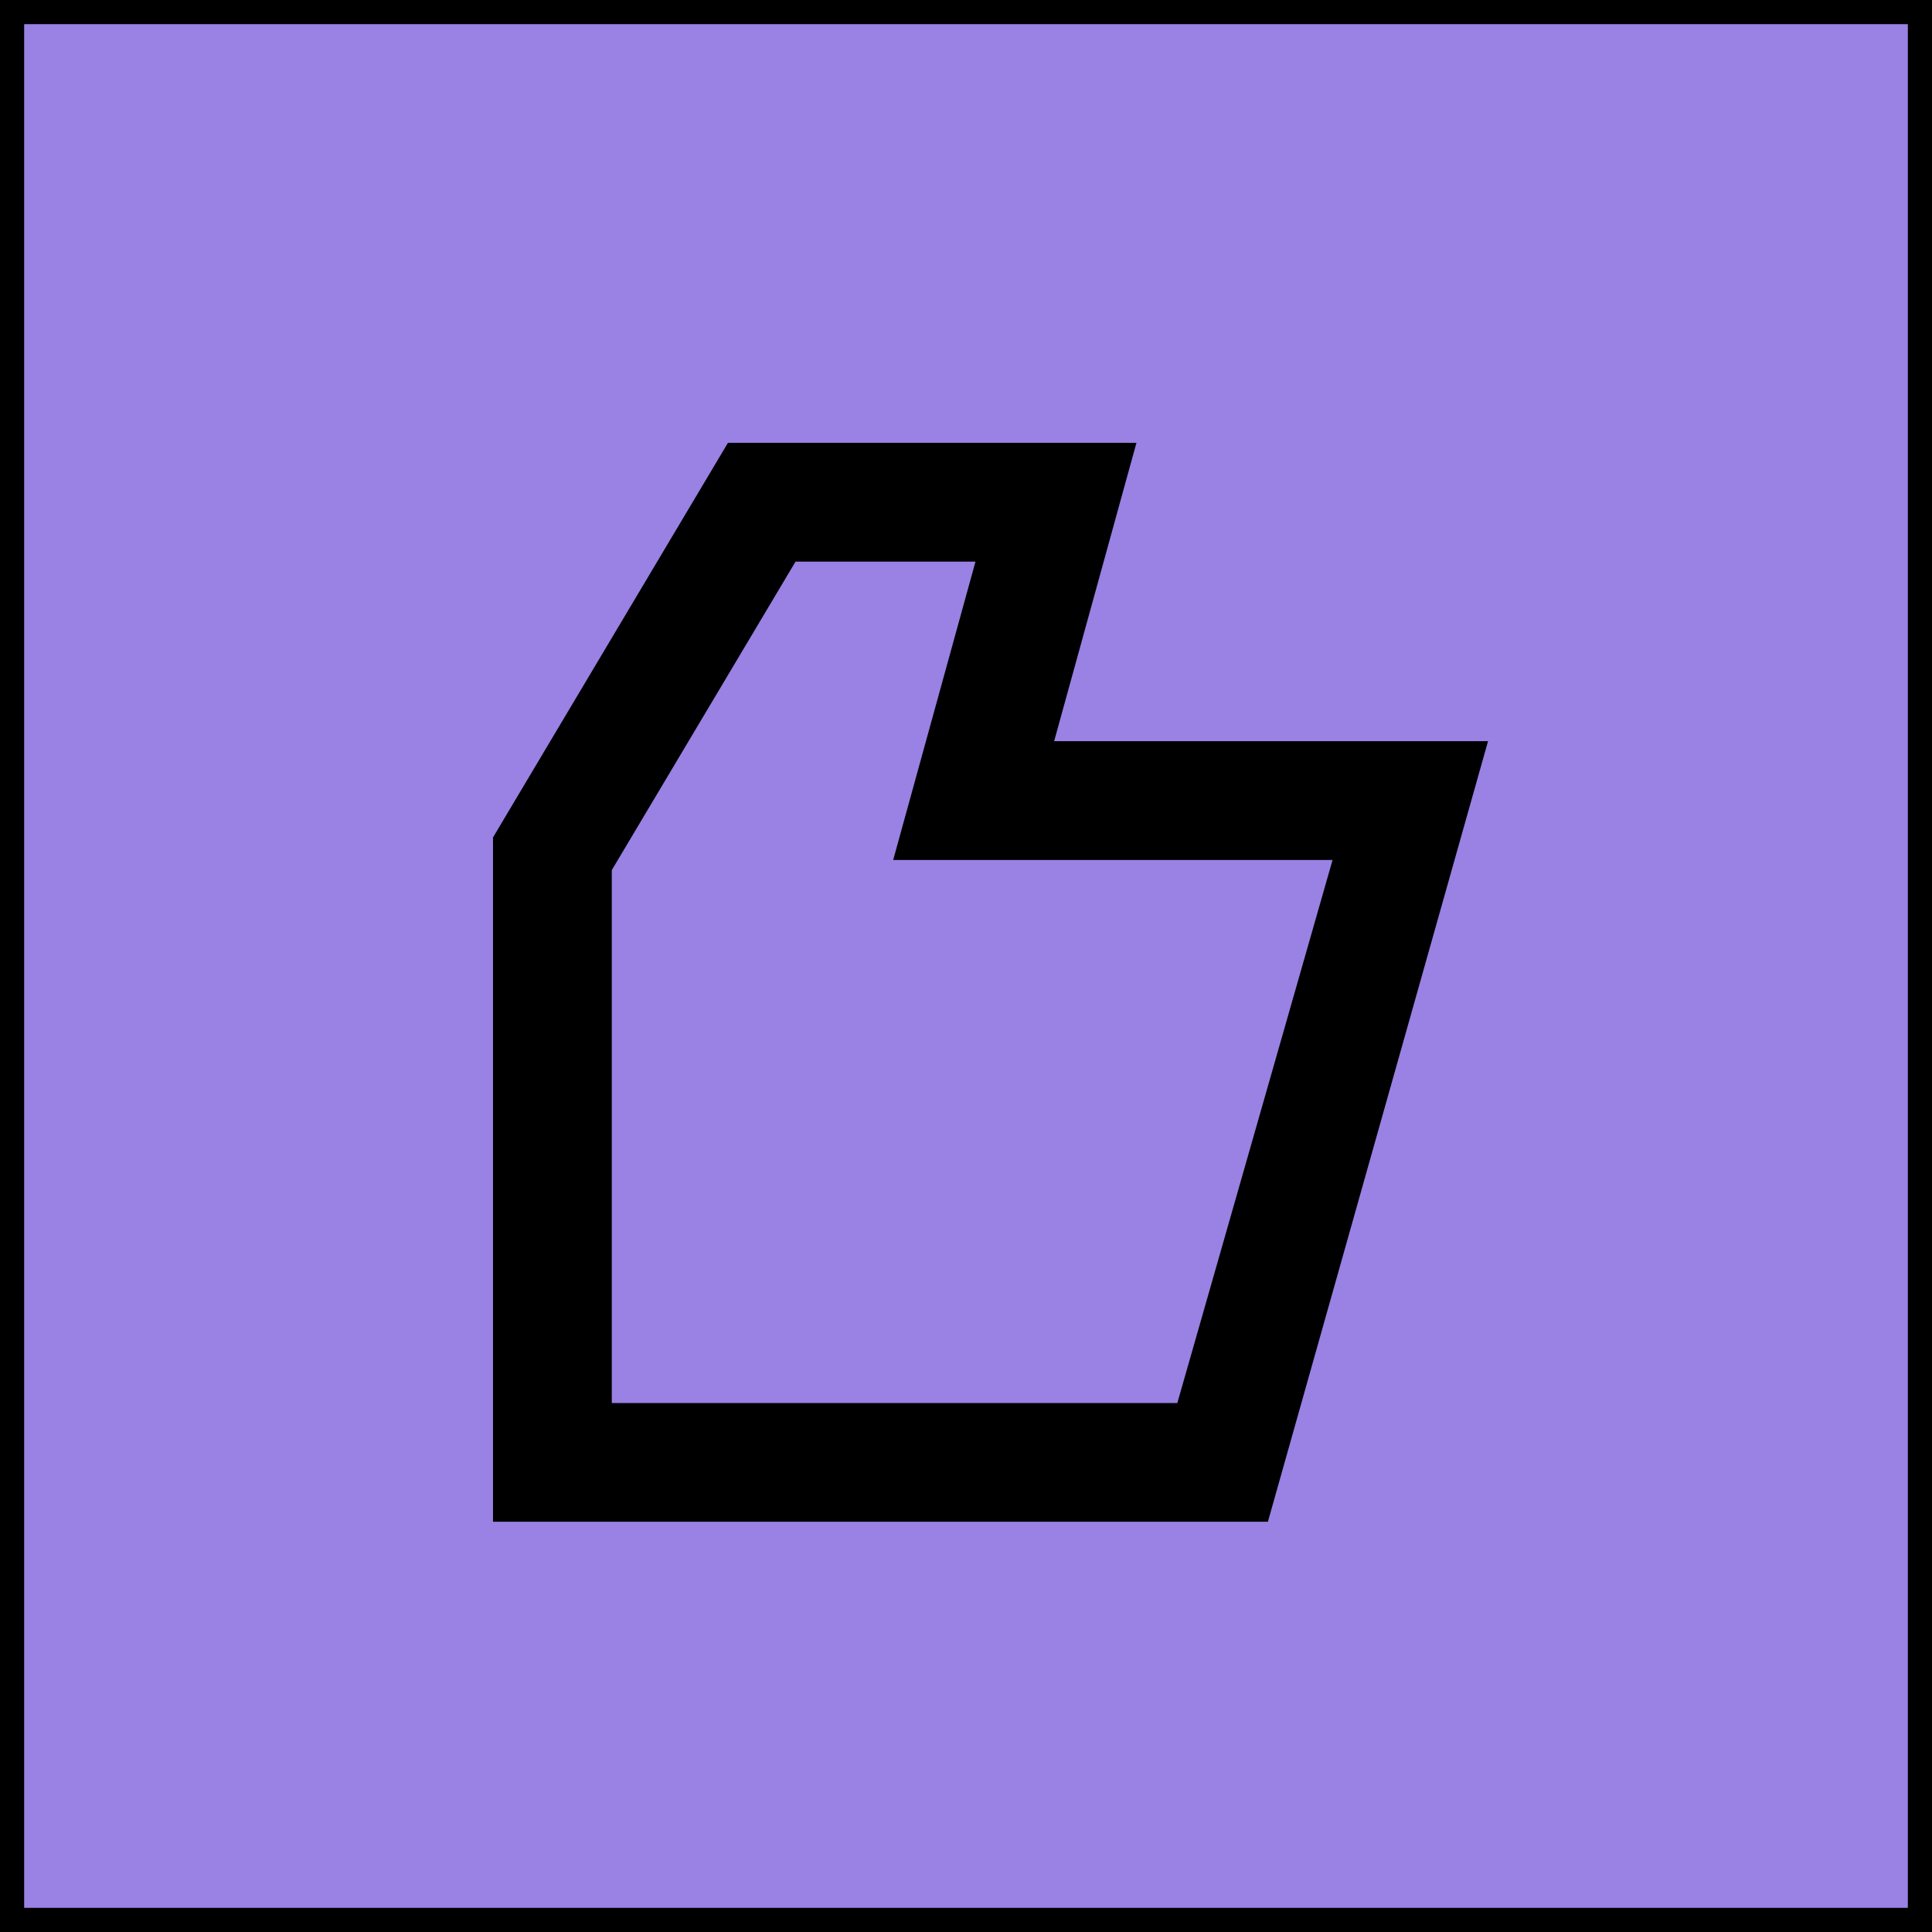
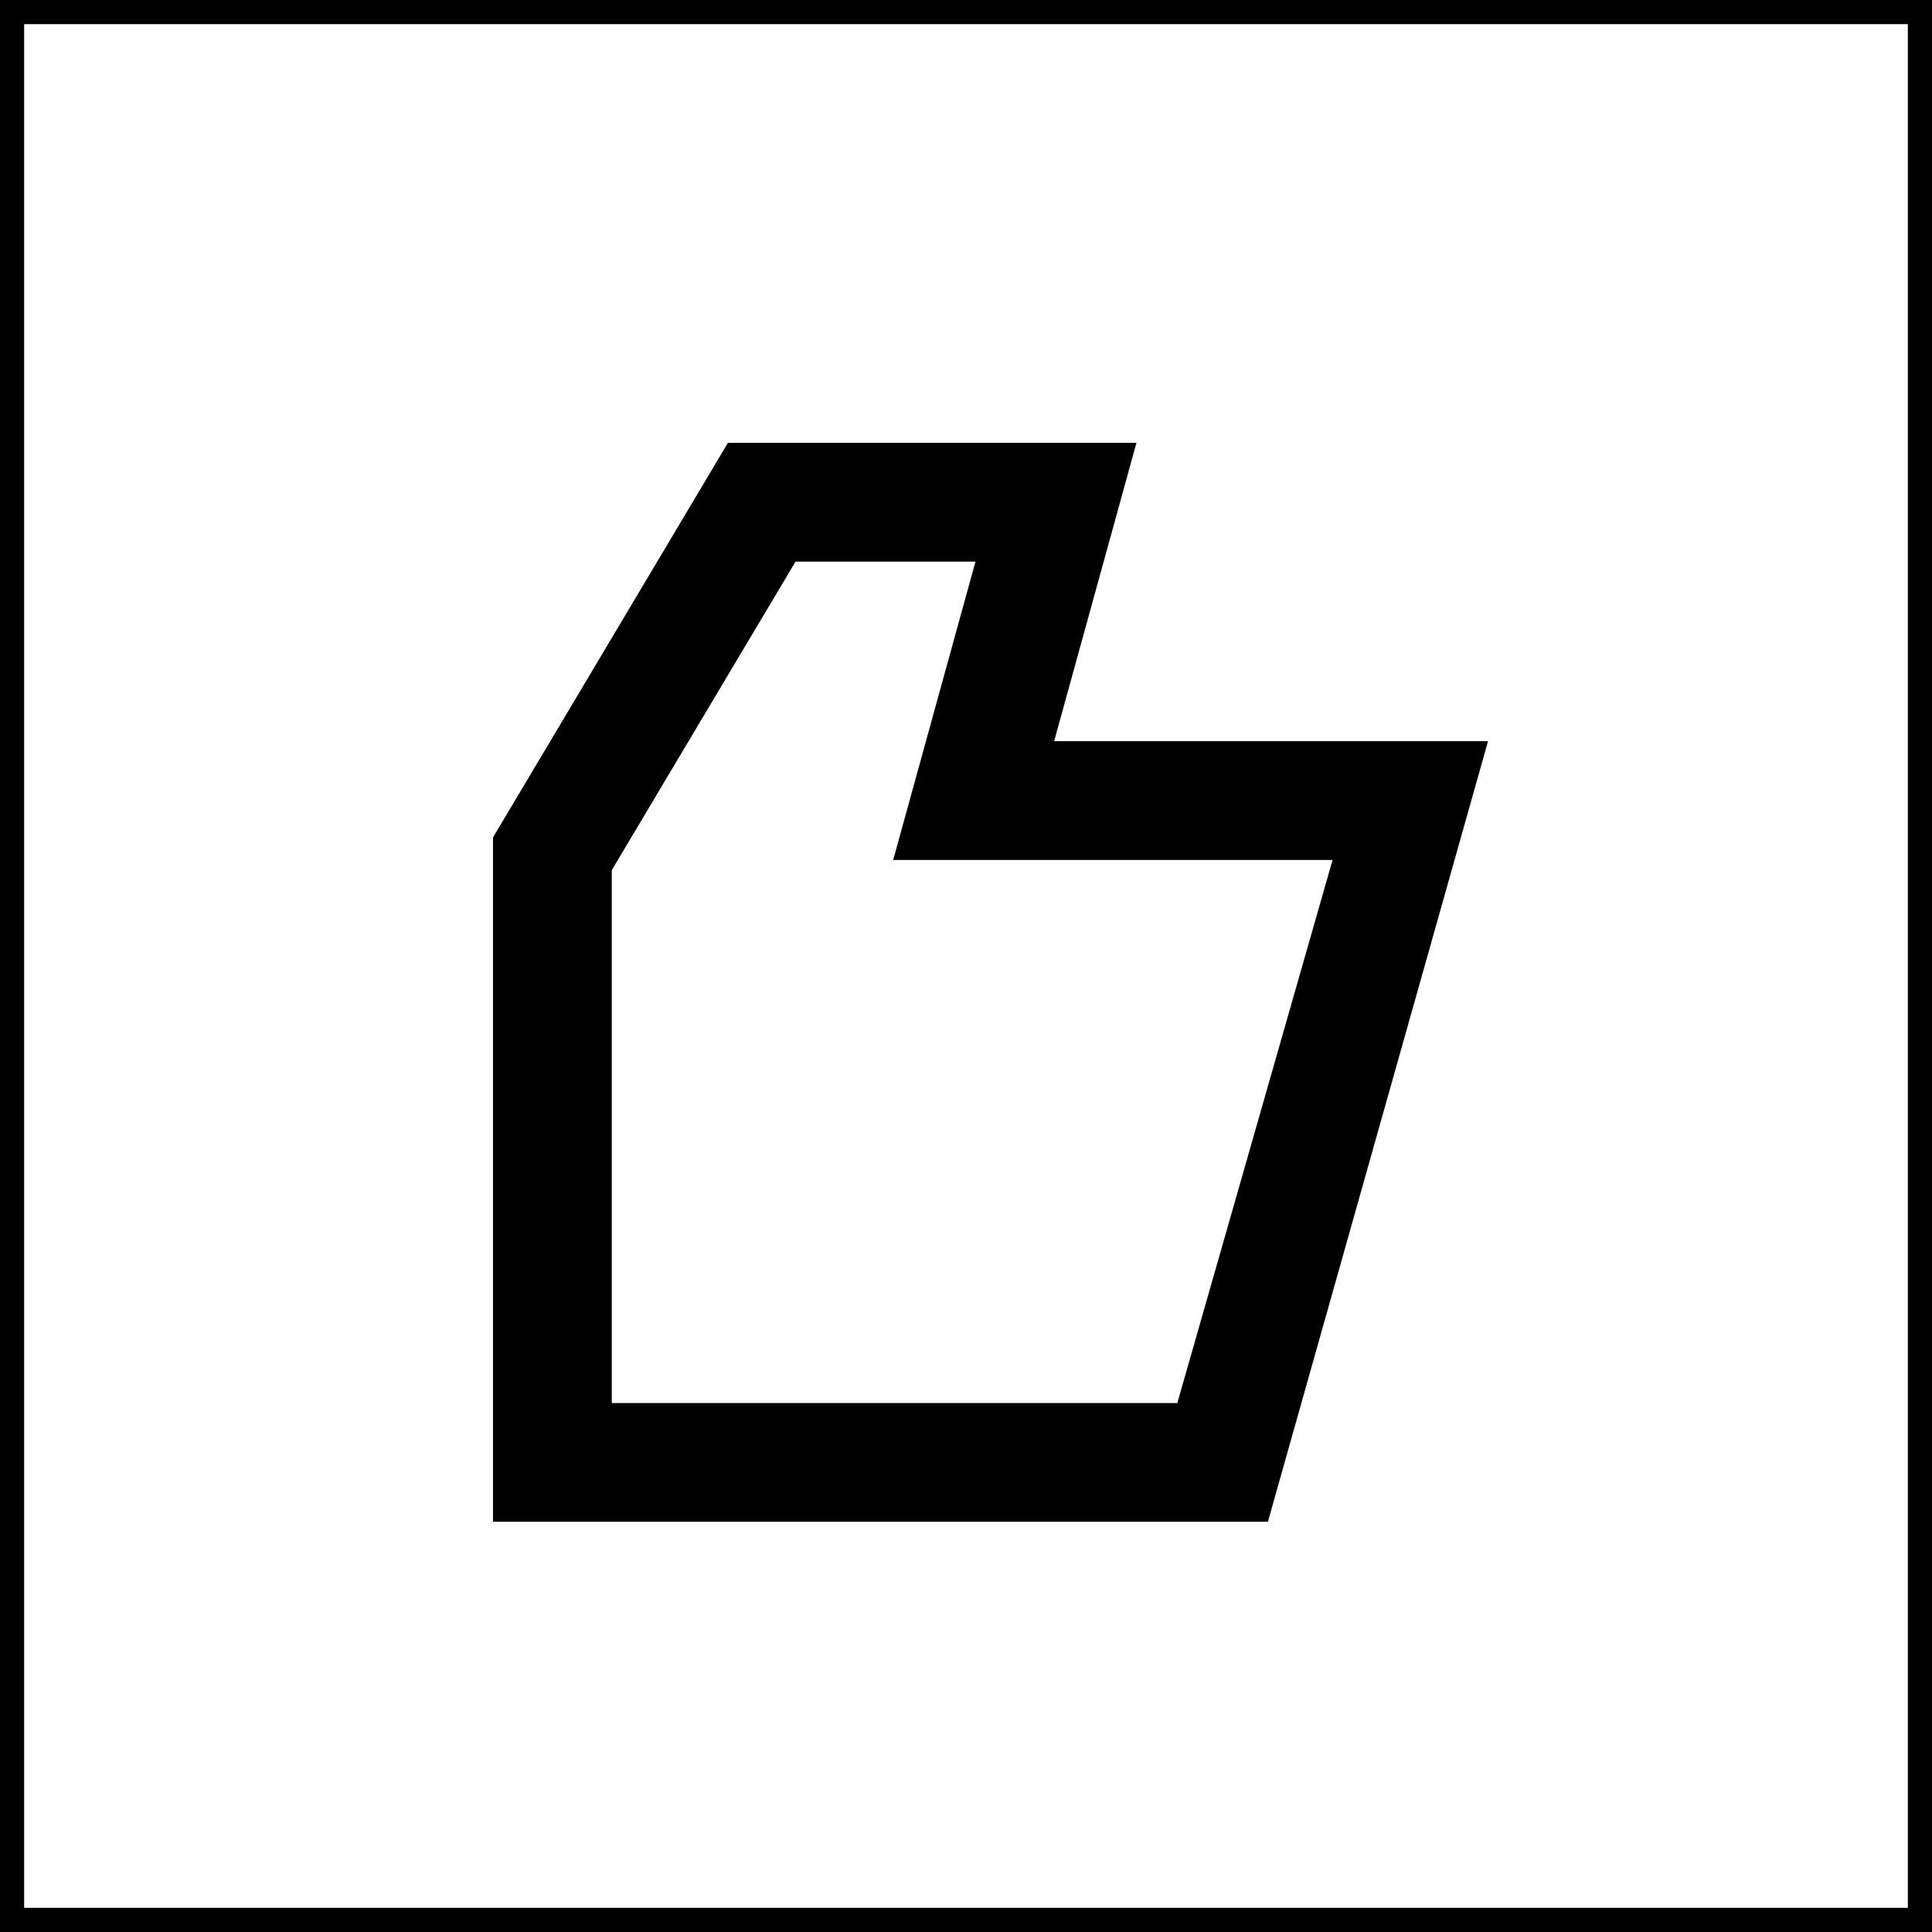
<svg xmlns="http://www.w3.org/2000/svg" width="80" height="80" viewBox="0 0 80 80" fill="none">
-   <rect x="0.5" y="0.5" width="79" height="79" fill="#9A81E4" />
  <rect x="0.5" y="0.5" width="79" height="79" stroke="black" />
  <path d="M47.058 18.336H30.143L20.414 34.676V63.012H52.501L61.617 30.69H43.65L47.058 18.336ZM55.18 35.605L48.75 58.097H25.333V36.029L32.942 23.255H40.393L36.985 35.609H55.18V35.605Z" fill="black" />
</svg>